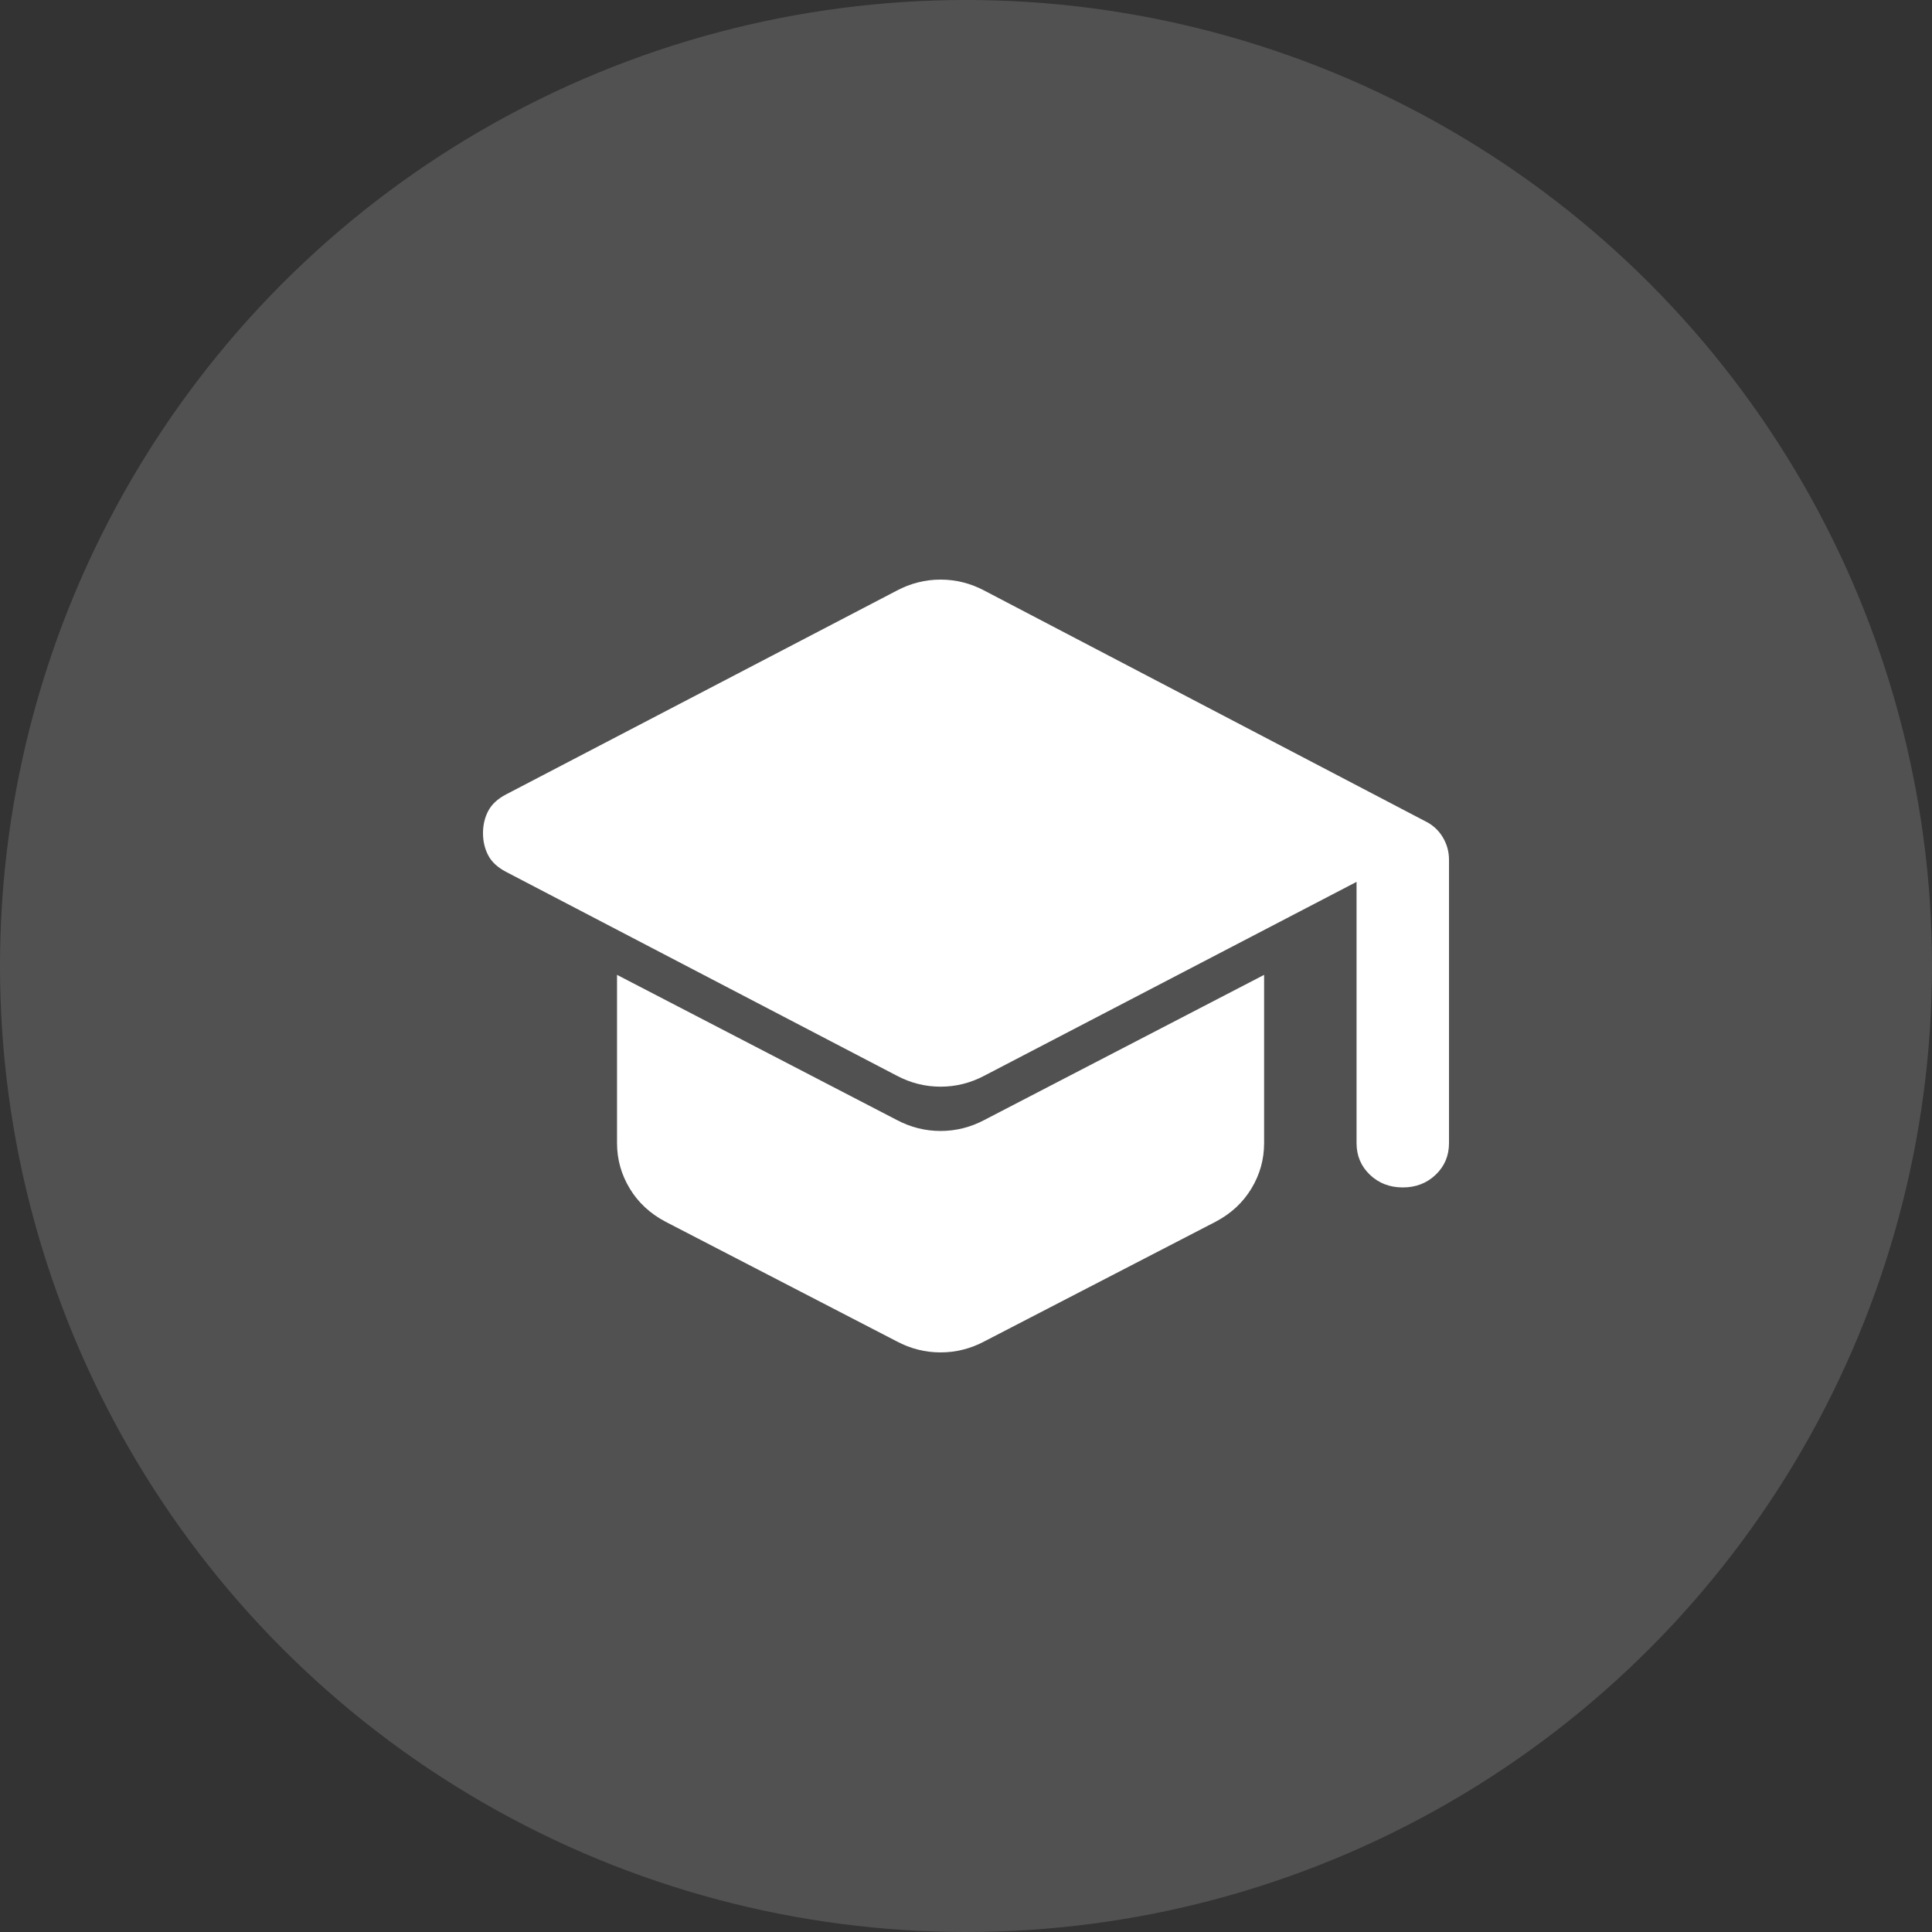
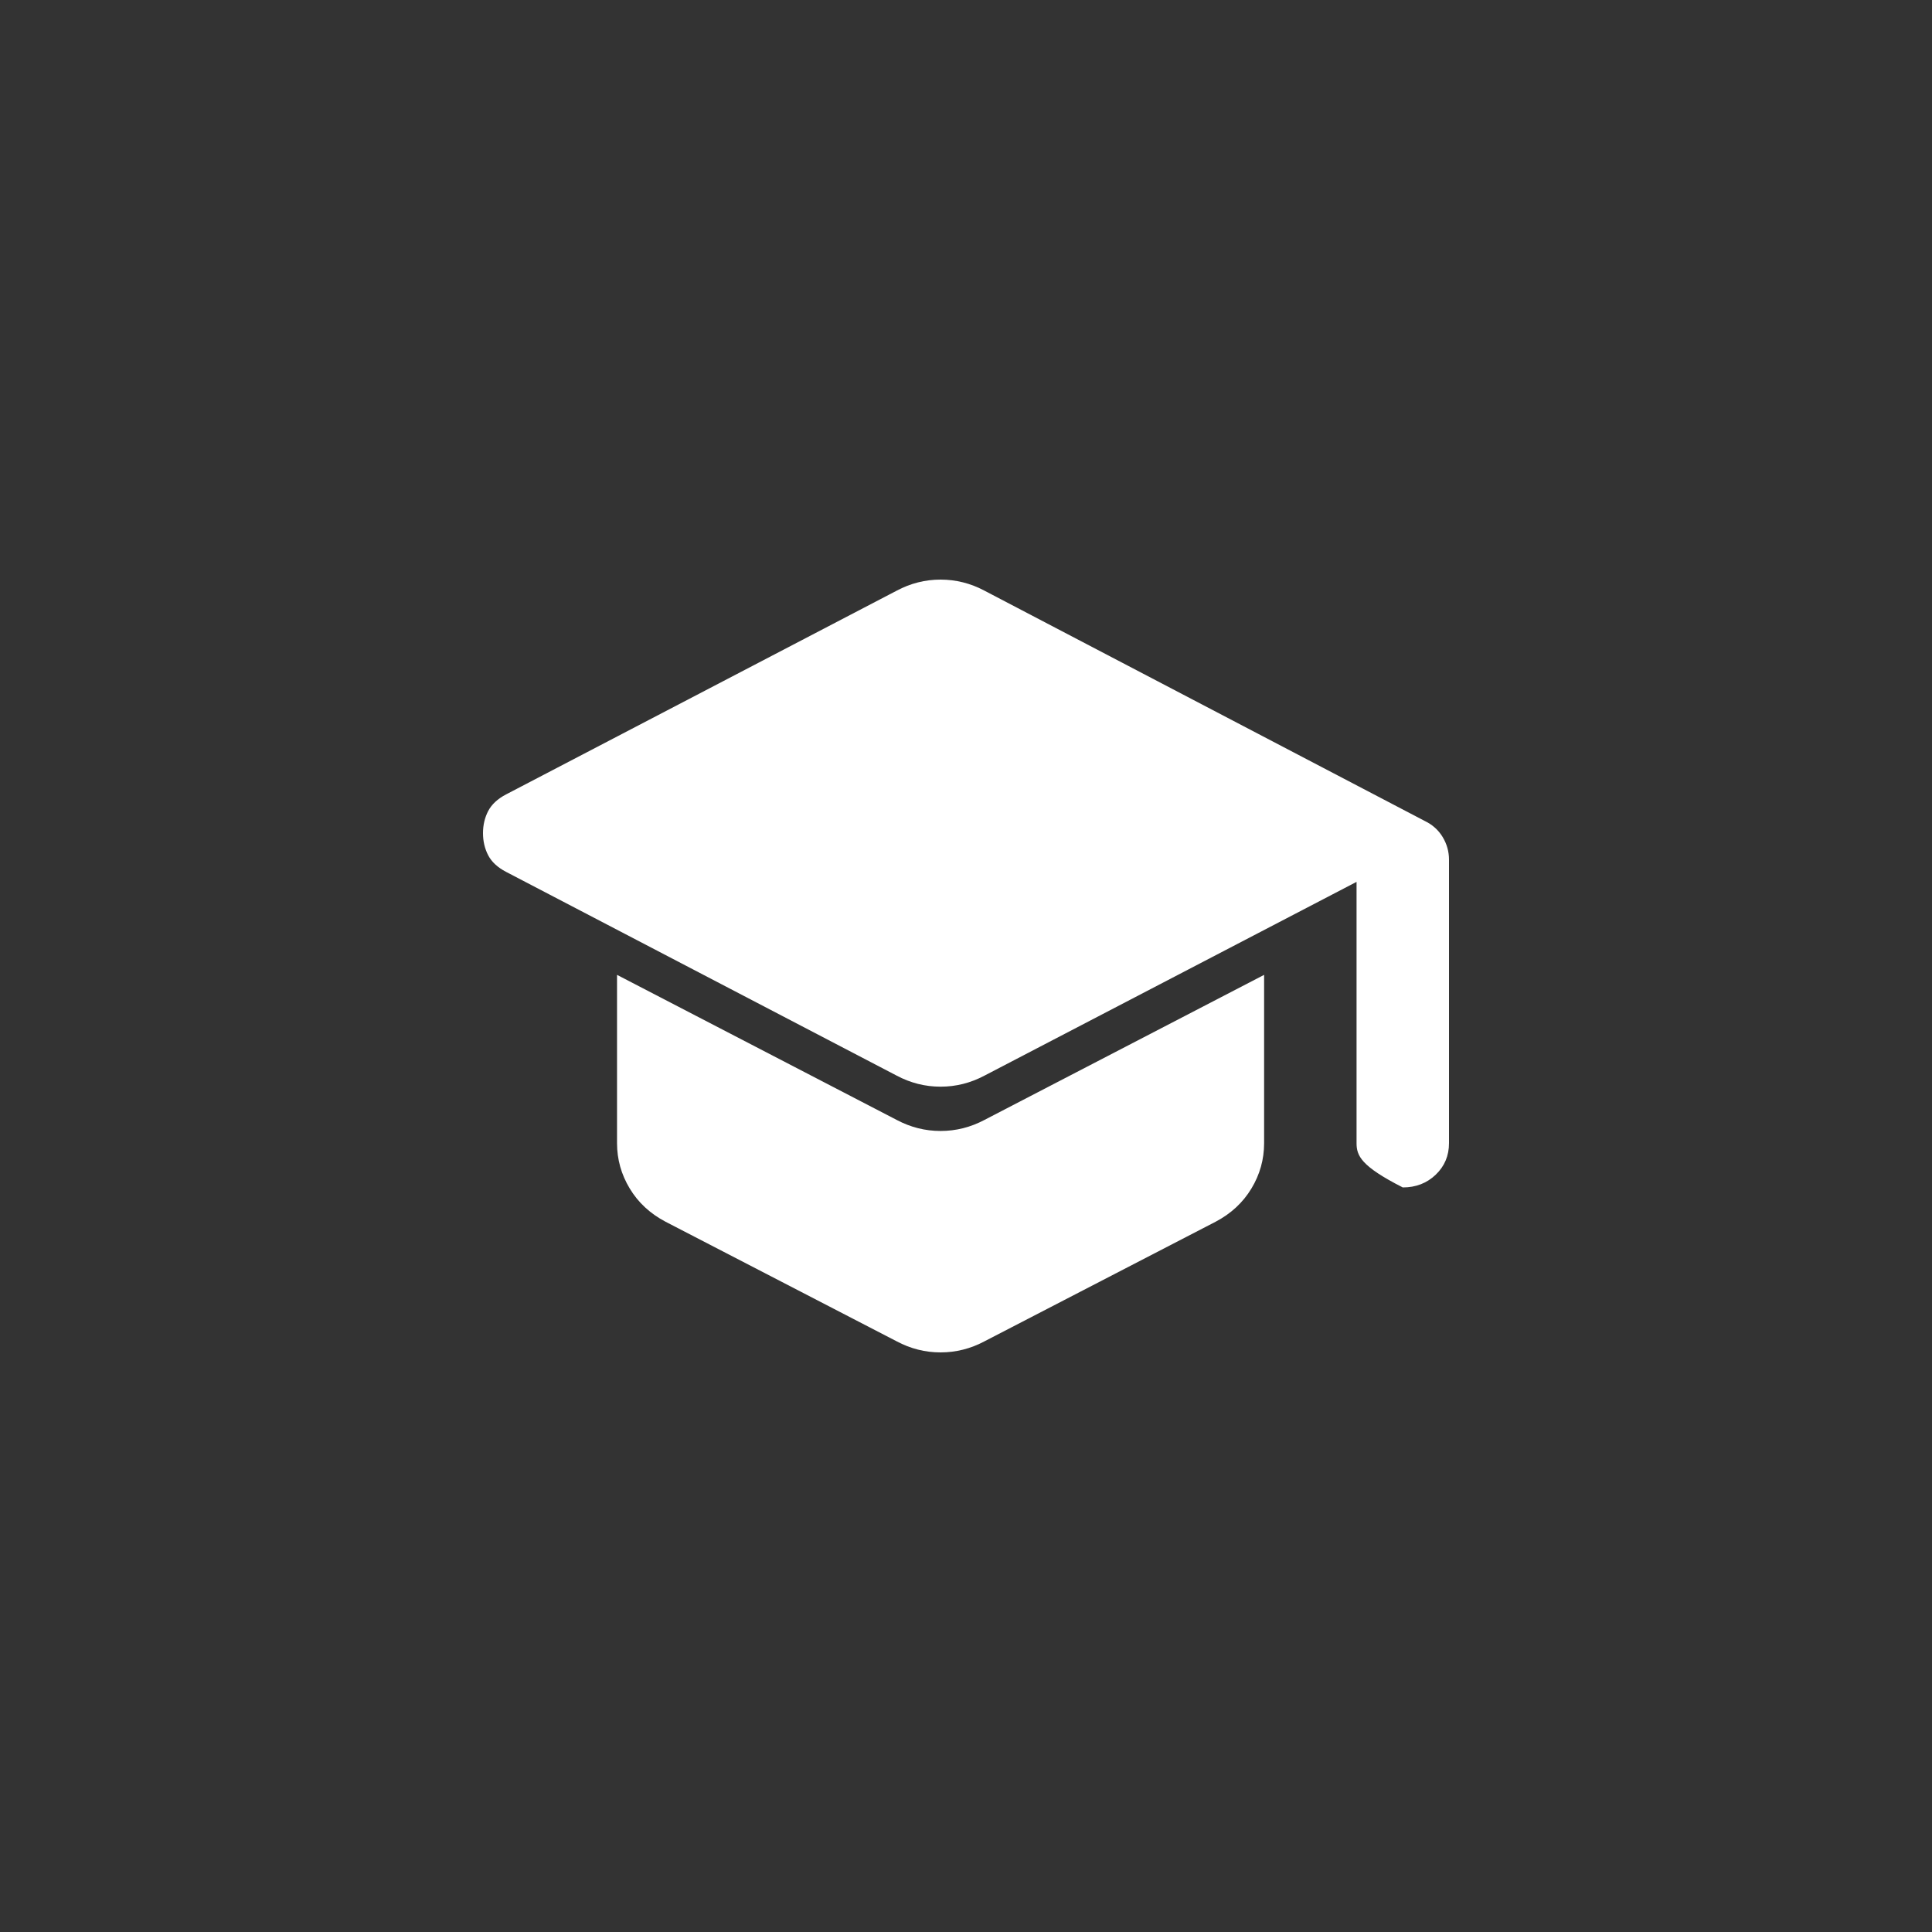
<svg xmlns="http://www.w3.org/2000/svg" width="80" height="80" viewBox="0 0 80 80" fill="none">
  <rect x="0" y="0" width="80" height="80" fill="#333333" stroke="none" />
-   <circle cx="40" cy="40" r="40" fill="white" fill-opacity="0.15" />
-   <path d="M56.172 47.335V36.516L40.766 44.539C40.191 44.844 39.585 44.997 38.947 44.997C38.309 44.997 37.703 44.844 37.129 44.539L20.957 36.103C20.606 35.92 20.359 35.691 20.215 35.416C20.072 35.14 20 34.835 20 34.499C20 34.162 20.072 33.857 20.215 33.582C20.359 33.307 20.606 33.077 20.957 32.894L37.129 24.459C37.416 24.306 37.711 24.191 38.014 24.115C38.317 24.038 38.628 24 38.947 24C39.266 24 39.577 24.038 39.88 24.115C40.183 24.191 40.478 24.306 40.766 24.459L58.995 33.994C59.314 34.147 59.561 34.369 59.737 34.659C59.912 34.949 60 35.263 60 35.599V47.335C60 47.855 59.817 48.29 59.45 48.642C59.083 48.993 58.628 49.169 58.086 49.169C57.544 49.169 57.089 48.993 56.722 48.642C56.356 48.29 56.172 47.855 56.172 47.335ZM37.129 55.541L27.56 50.59C26.922 50.254 26.427 49.796 26.077 49.215C25.726 48.634 25.55 48.008 25.55 47.335V40.367L37.129 46.373C37.703 46.678 38.309 46.831 38.947 46.831C39.585 46.831 40.191 46.678 40.766 46.373L52.344 40.367V47.335C52.344 48.008 52.169 48.634 51.818 49.215C51.467 49.796 50.973 50.254 50.335 50.59L40.766 55.541C40.478 55.694 40.183 55.809 39.88 55.885C39.577 55.962 39.266 56 38.947 56C38.628 56 38.317 55.962 38.014 55.885C37.711 55.809 37.416 55.694 37.129 55.541Z" fill="white" />
+   <path d="M56.172 47.335V36.516L40.766 44.539C40.191 44.844 39.585 44.997 38.947 44.997C38.309 44.997 37.703 44.844 37.129 44.539L20.957 36.103C20.606 35.92 20.359 35.691 20.215 35.416C20.072 35.14 20 34.835 20 34.499C20 34.162 20.072 33.857 20.215 33.582C20.359 33.307 20.606 33.077 20.957 32.894L37.129 24.459C37.416 24.306 37.711 24.191 38.014 24.115C38.317 24.038 38.628 24 38.947 24C39.266 24 39.577 24.038 39.88 24.115C40.183 24.191 40.478 24.306 40.766 24.459L58.995 33.994C59.314 34.147 59.561 34.369 59.737 34.659C59.912 34.949 60 35.263 60 35.599V47.335C60 47.855 59.817 48.29 59.45 48.642C59.083 48.993 58.628 49.169 58.086 49.169C56.356 48.29 56.172 47.855 56.172 47.335ZM37.129 55.541L27.56 50.59C26.922 50.254 26.427 49.796 26.077 49.215C25.726 48.634 25.55 48.008 25.55 47.335V40.367L37.129 46.373C37.703 46.678 38.309 46.831 38.947 46.831C39.585 46.831 40.191 46.678 40.766 46.373L52.344 40.367V47.335C52.344 48.008 52.169 48.634 51.818 49.215C51.467 49.796 50.973 50.254 50.335 50.59L40.766 55.541C40.478 55.694 40.183 55.809 39.88 55.885C39.577 55.962 39.266 56 38.947 56C38.628 56 38.317 55.962 38.014 55.885C37.711 55.809 37.416 55.694 37.129 55.541Z" fill="white" />
</svg>